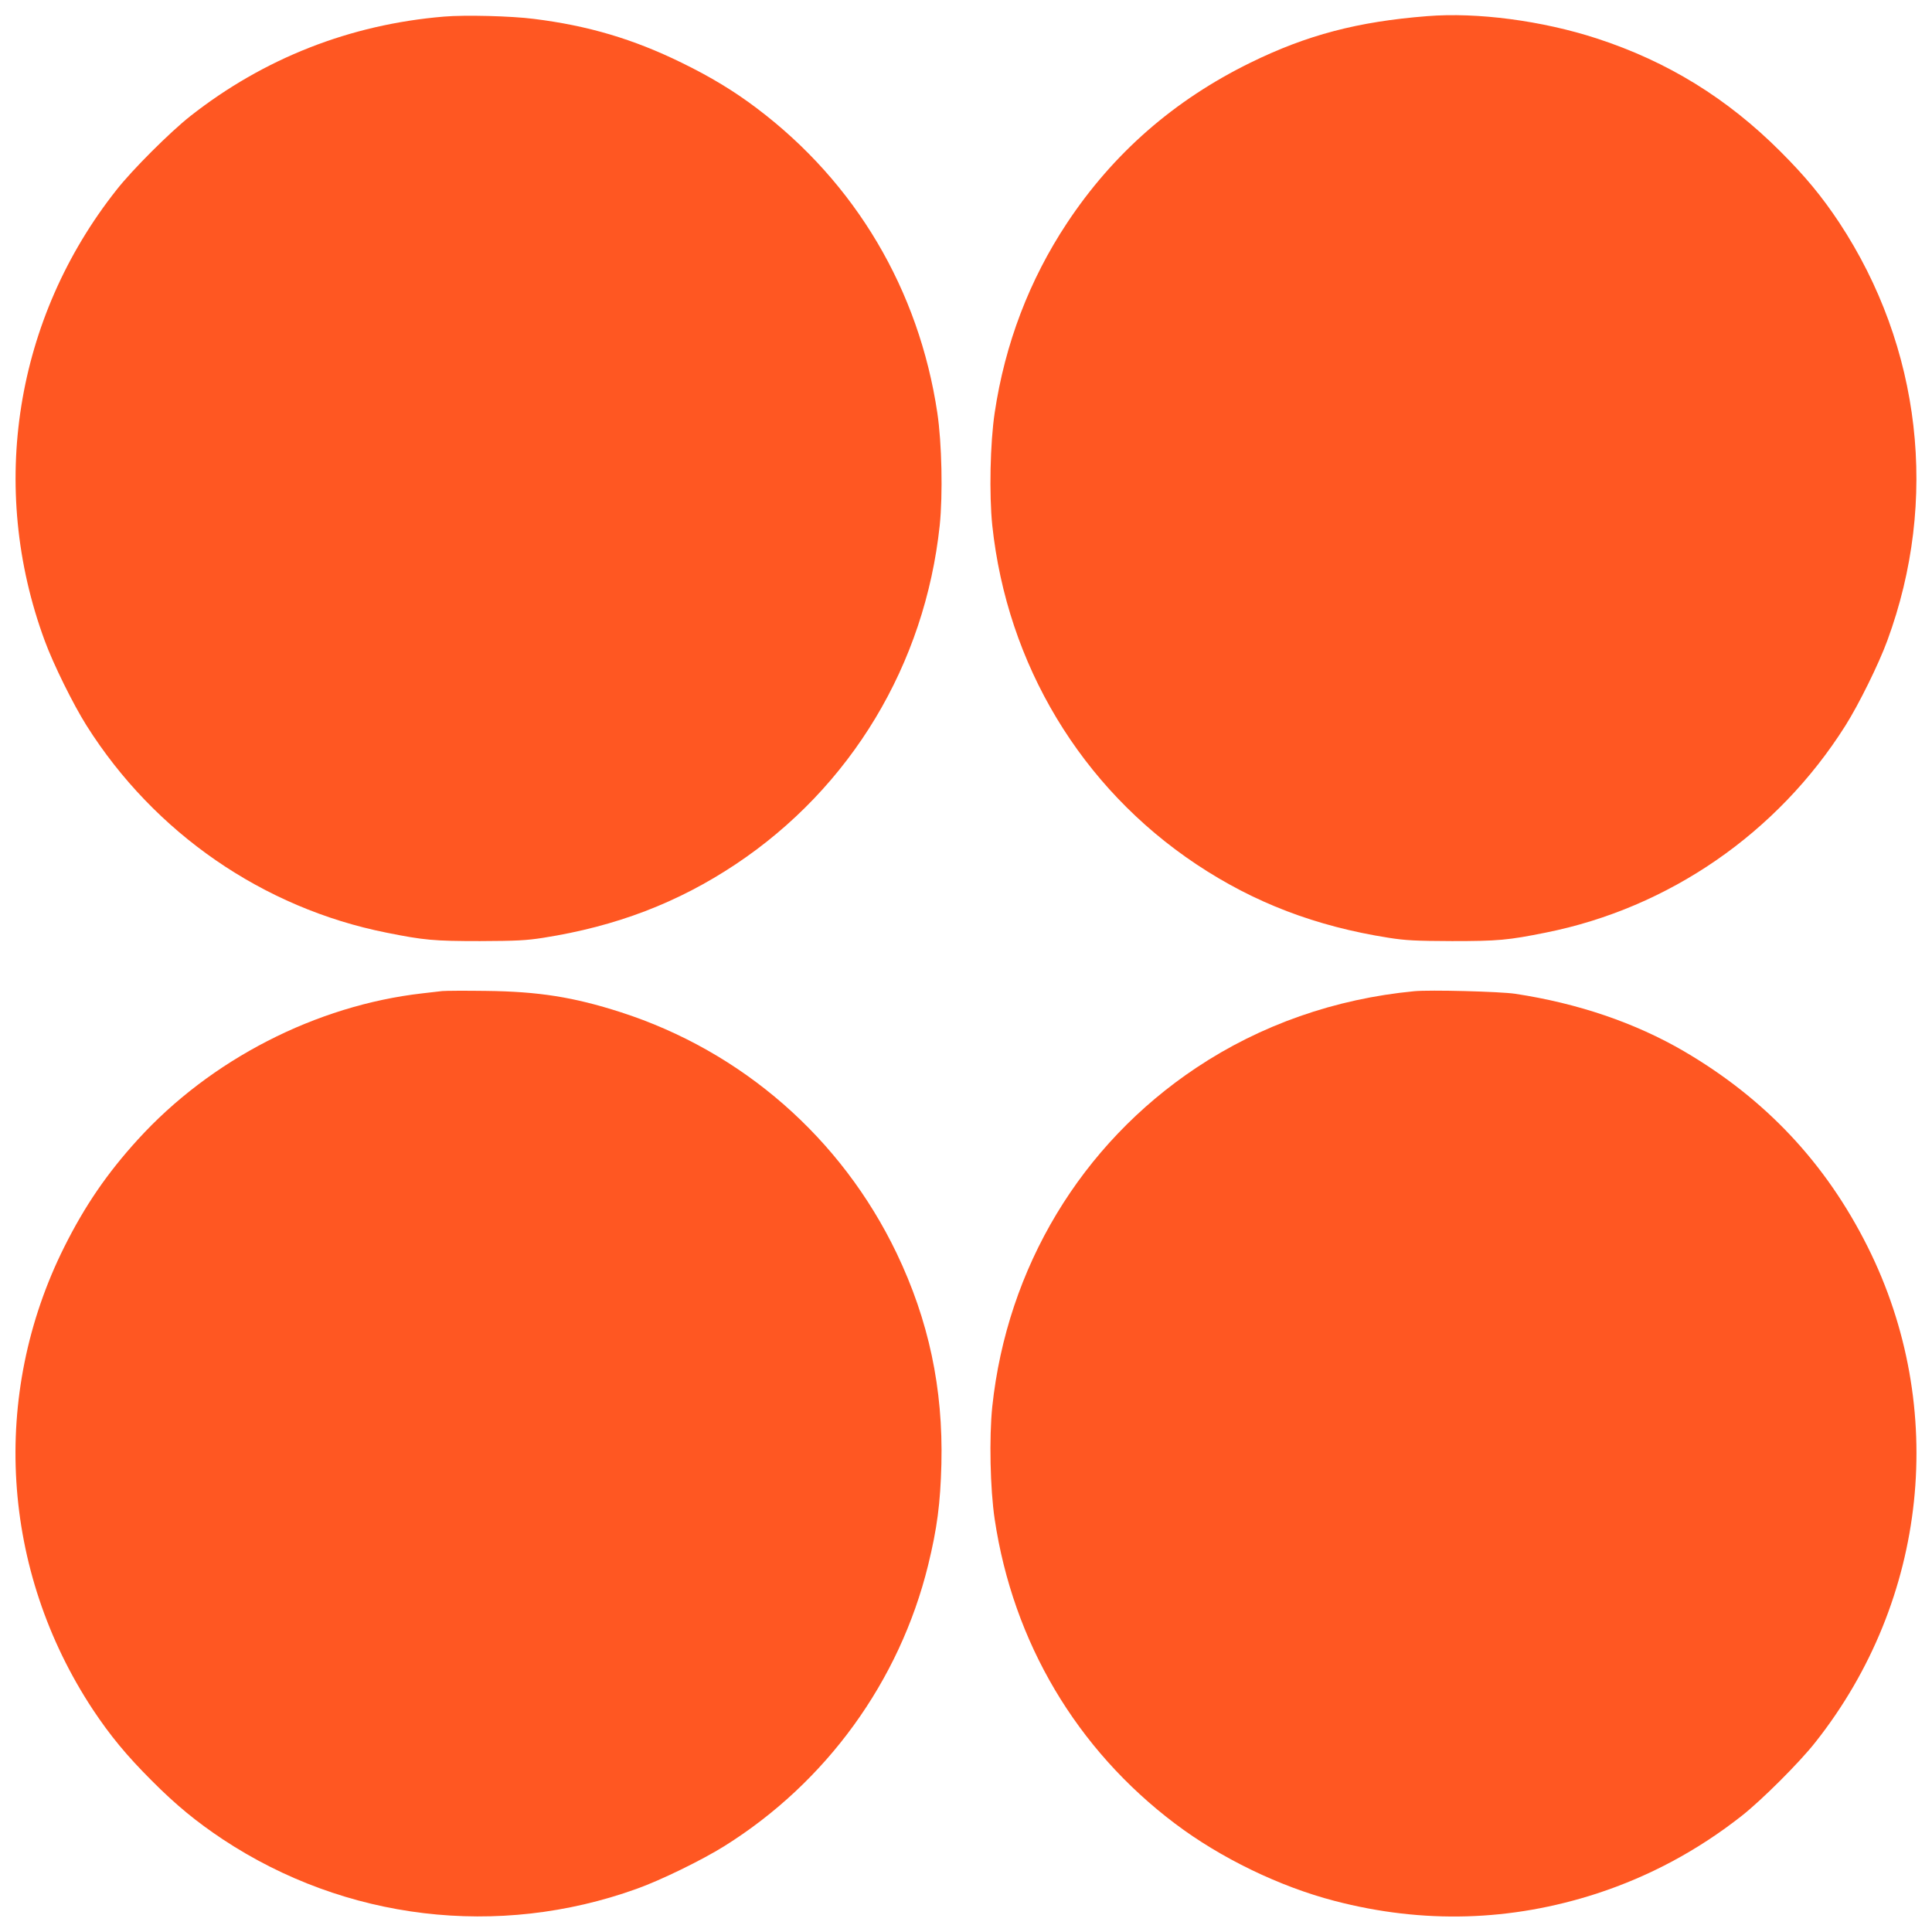
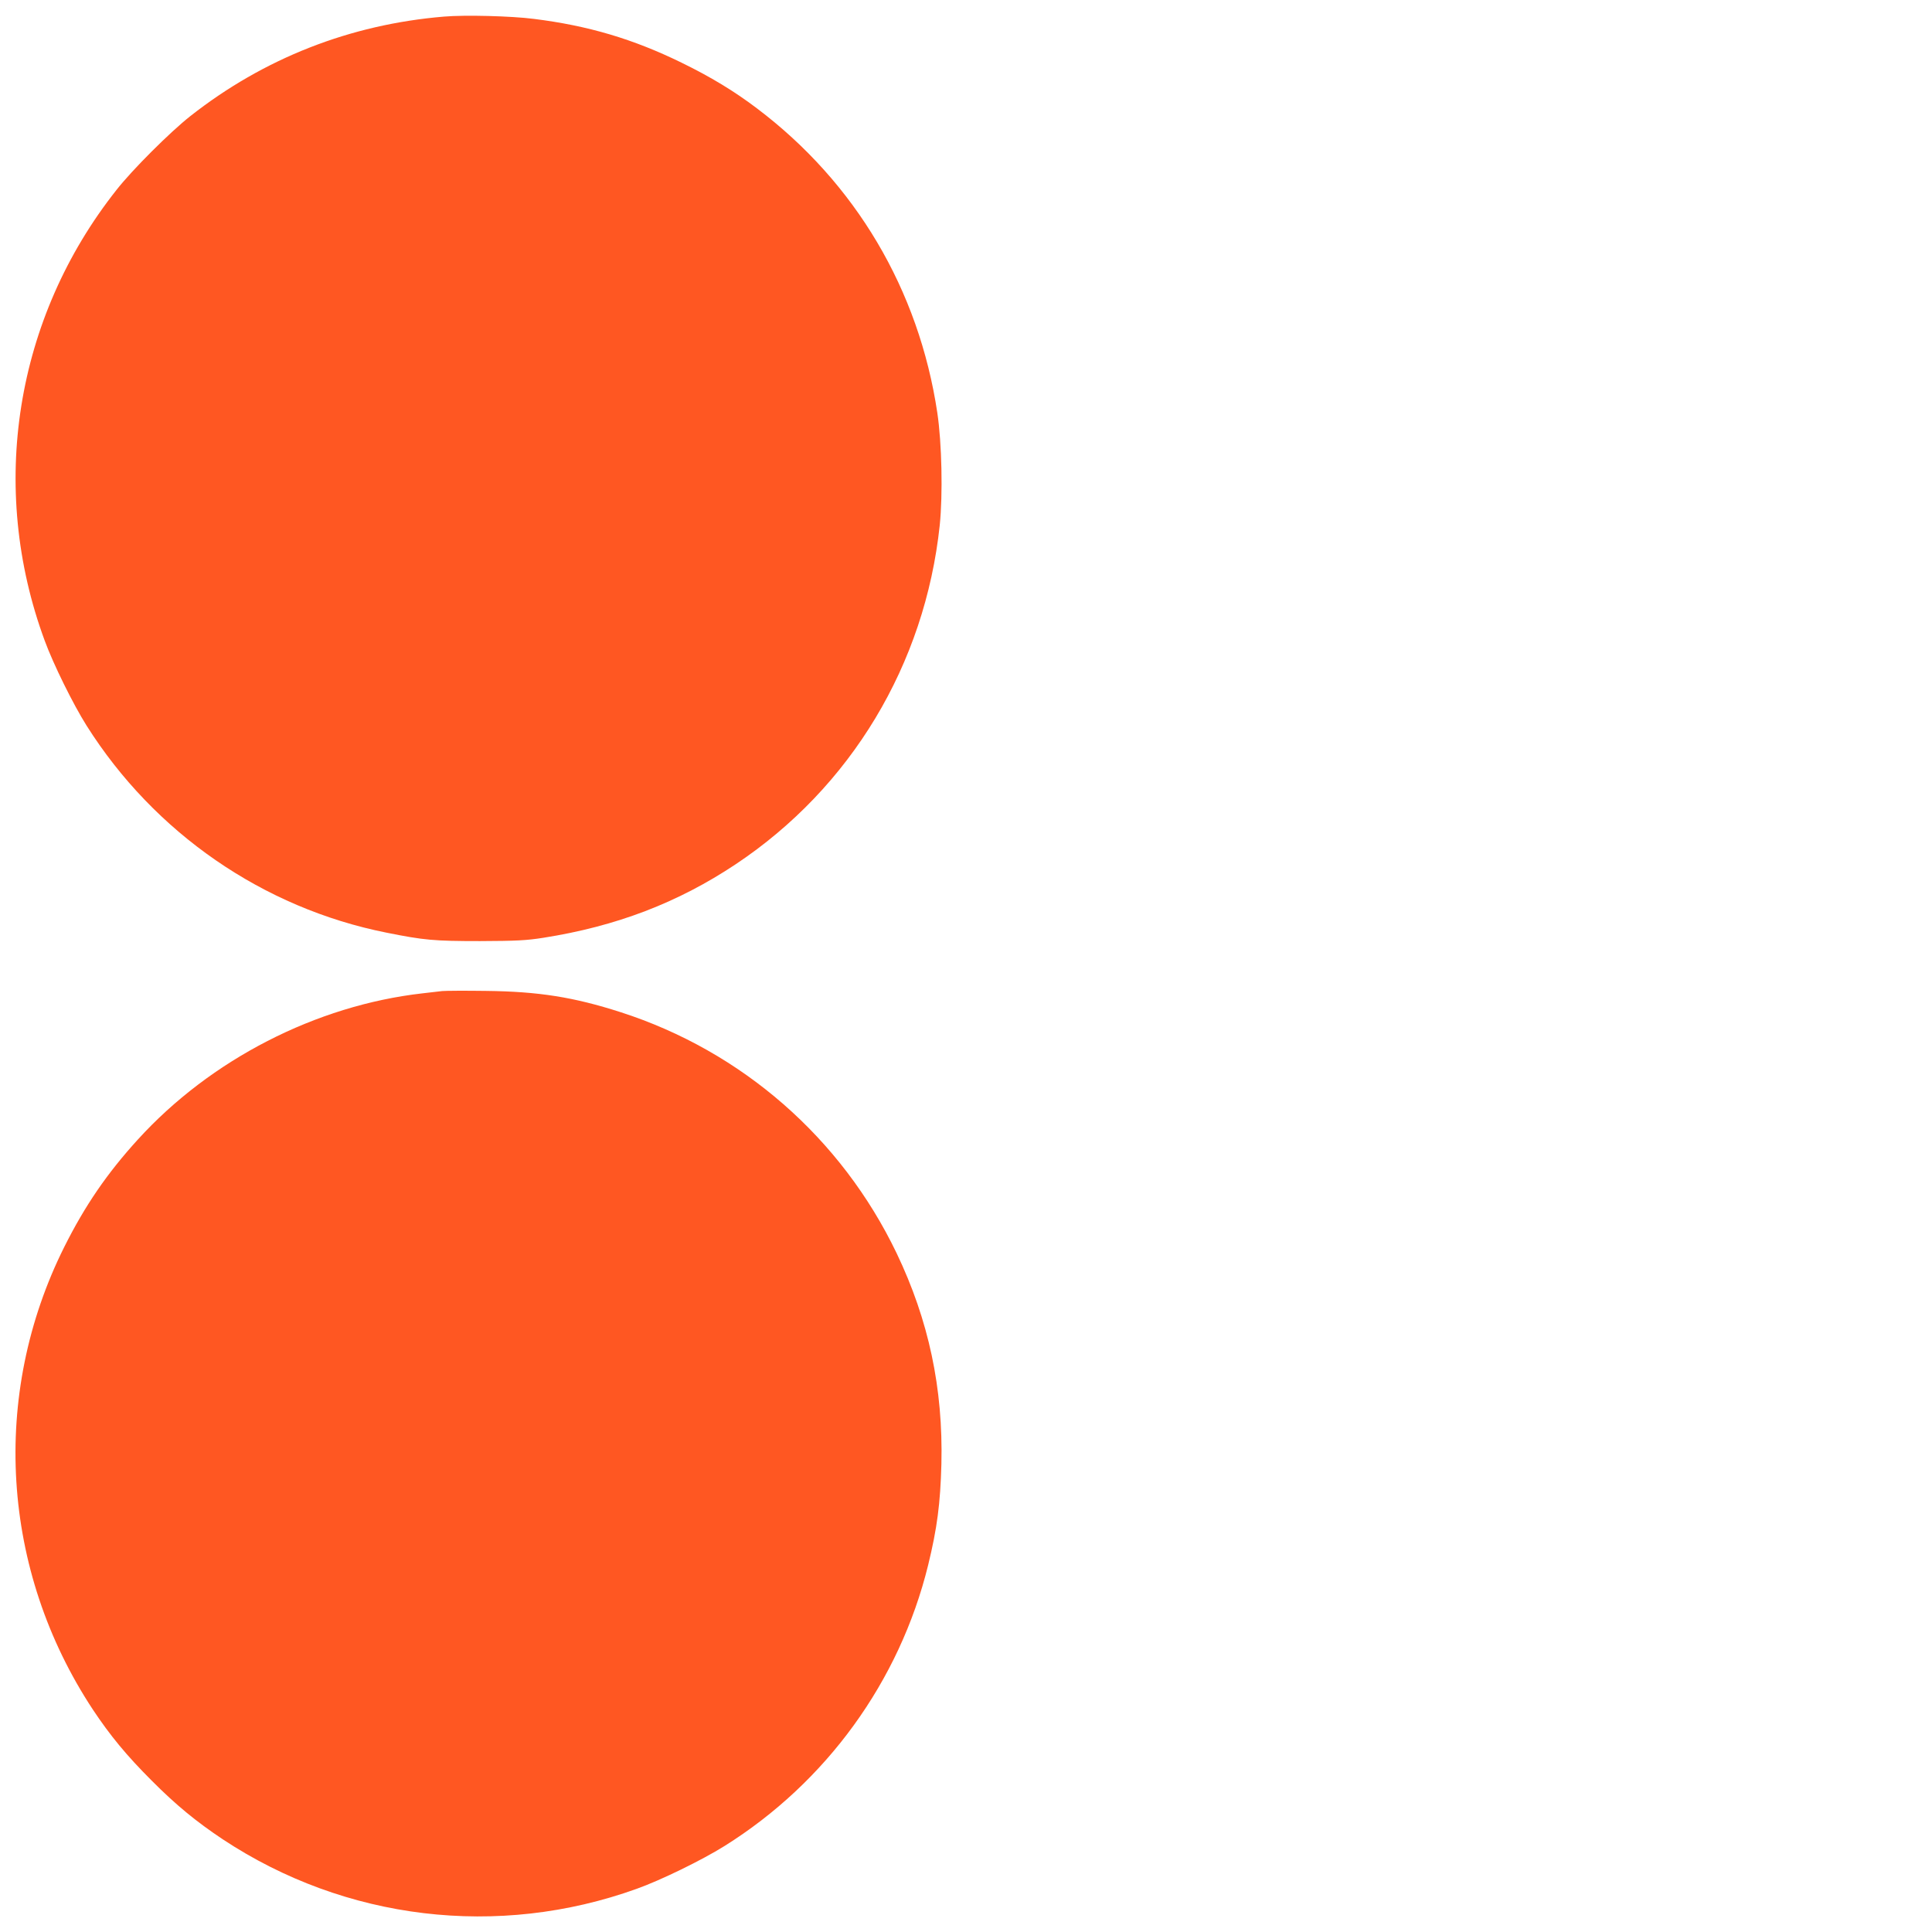
<svg xmlns="http://www.w3.org/2000/svg" version="1.0" width="1280pt" height="1280pt" viewBox="0 0 1280 1280" preserveAspectRatio="xMidYMid meet">
  <g transform="translate(0,1280) scale(0.1,-0.1)" fill="#ff5722" stroke="none">
    <path d="M2941 12690 c-622 -52 -1193 -276 -1681 -660 -133 -105 -383 -354 -488 -488 -672 -849 -851 -1970 -476 -2986 57 -156 189 -423 278 -564 449 -711 1169 -1208 1986 -1371 249 -50 315 -56 620 -56 240 1 306 4 420 22 483 76 891 232 1274 487 764 509 1254 1324 1352 2246 21 205 14 544 -16 745 -122 815 -542 1524 -1195 2017 -149 113 -307 209 -500 303 -319 156 -617 245 -979 290 -149 19 -455 27 -595 15z" />
-     <path d="M9455 12693 c-459 -36 -797 -125 -1170 -308 -506 -248 -910 -601 -1216 -1063 -249 -376 -411 -800 -479 -1257 -30 -201 -37 -540 -16 -745 98 -922 588 -1737 1352 -2246 383 -255 791 -411 1274 -487 114 -18 180 -21 420 -22 305 0 371 6 620 56 817 163 1537 660 1986 1371 89 141 221 408 278 564 342 928 225 1945 -319 2770 -115 173 -223 304 -389 470 -353 353 -747 596 -1216 749 -362 118 -794 175 -1125 148z" />
    <path d="M2930 6234 c-19 -2 -78 -9 -130 -15 -706 -80 -1405 -439 -1887 -969 -203 -223 -350 -437 -487 -711 -491 -982 -419 -2143 189 -3065 115 -173 223 -304 389 -470 163 -164 298 -274 472 -390 812 -537 1825 -658 2742 -328 160 57 432 190 581 283 675 422 1161 1092 1350 1861 60 246 81 408 88 670 12 502 -84 953 -297 1398 -366 762 -1024 1337 -1828 1596 -311 100 -544 137 -892 141 -140 2 -271 1 -290 -1z" />
-     <path d="M9370 6233 c-524 -50 -1018 -223 -1444 -507 -764 -509 -1254 -1324 -1352 -2246 -21 -205 -14 -544 16 -745 122 -815 542 -1524 1195 -2017 302 -228 692 -417 1057 -512 586 -153 1168 -136 1738 49 348 114 666 284 960 515 133 105 383 354 488 488 745 942 879 2215 346 3281 -277 554 -677 980 -1217 1296 -324 189 -703 318 -1119 381 -100 15 -566 27 -668 17z" />
  </g>
</svg>